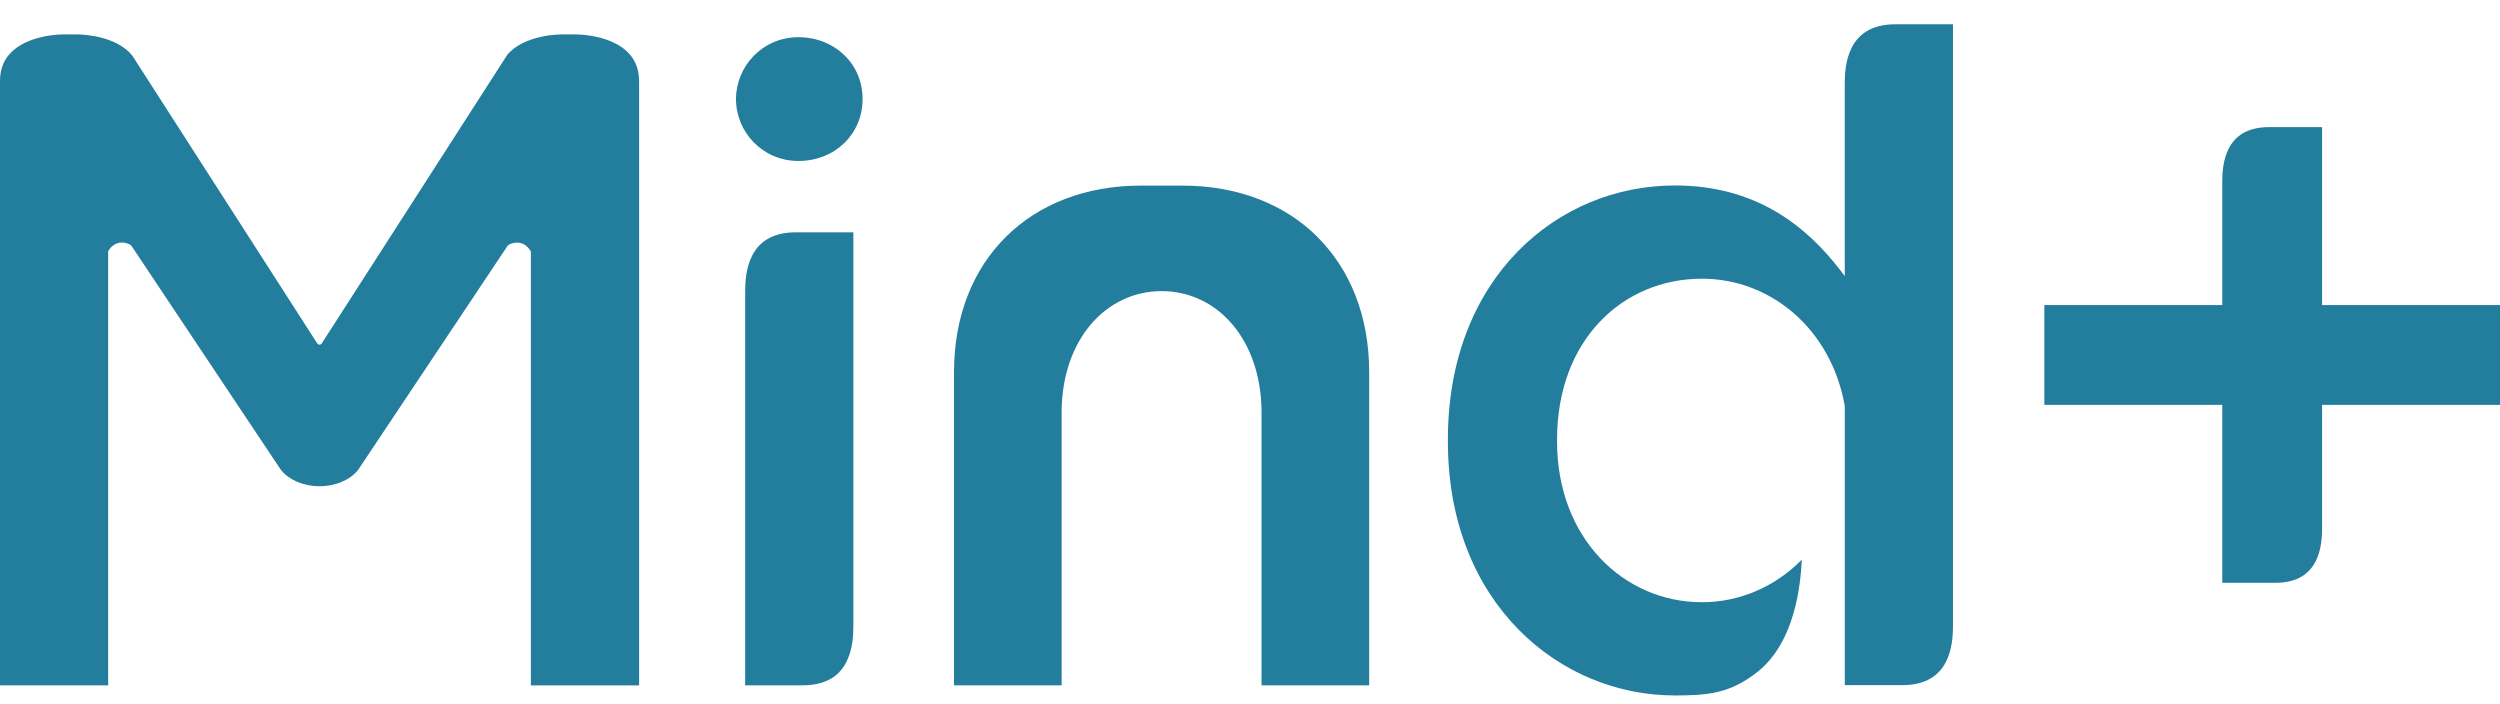
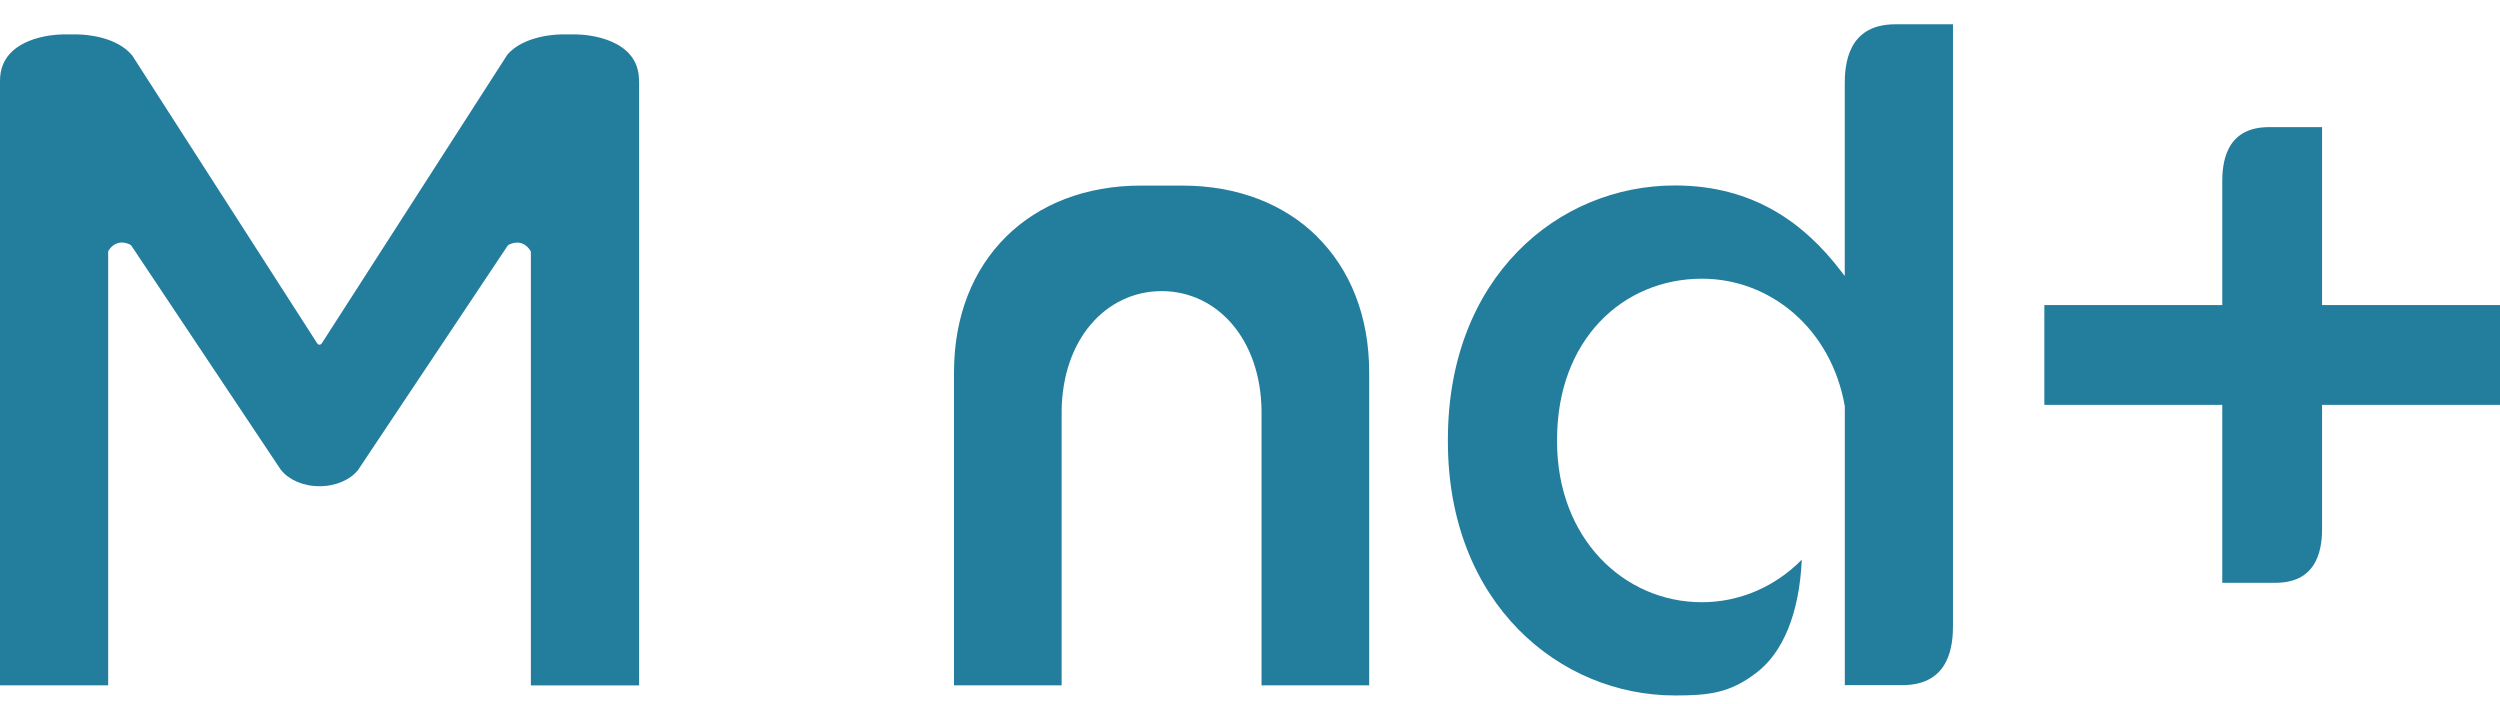
<svg xmlns="http://www.w3.org/2000/svg" width="206" height="58" viewBox="0 0 206 58" fill="none">
  <path d="M156.643 56.455H156.742C157.768 56.455 158.527 56.236 159.1 55.893C159.673 55.55 160.063 55.083 160.333 54.561C160.877 53.525 160.925 52.28 160.925 51.565V19.129V2H156.191C155.165 2 154.406 2.219 153.833 2.562C153.26 2.905 152.869 3.372 152.599 3.894C152.056 4.931 152.008 6.175 152.008 6.891V22.746L151.632 22.256C150.18 20.37 148.409 18.625 146.19 17.355C143.968 16.085 141.292 15.282 138.004 15.282C133.197 15.282 128.525 17.169 125.054 20.727C121.583 24.286 119.306 29.512 119.306 36.217V36.37C119.306 43.075 121.62 48.302 125.113 51.86C128.602 55.419 133.277 57.306 138.004 57.306C139.38 57.306 140.518 57.262 141.584 57.003C142.654 56.744 143.661 56.269 144.792 55.386C146.873 53.766 148.26 50.641 148.468 46.119C146.278 48.342 143.347 49.623 140.241 49.623C137.018 49.623 134.029 48.305 131.85 45.988C129.671 43.67 128.299 40.356 128.302 36.37V36.217C128.302 32.118 129.649 28.801 131.825 26.512C133.996 24.22 136.989 22.965 140.245 22.965C145.847 22.965 150.884 27.052 152.012 33.465V33.483V39.327V56.455H156.647H156.643Z" fill="#237D9D" />
  <path d="M108.535 19.497C105.823 16.818 101.983 15.296 97.436 15.293H94.005C89.461 15.293 85.618 16.818 82.906 19.497C80.198 22.176 78.61 26.012 78.61 30.673V56.47H87.479V33.852C87.512 30.928 88.406 28.483 89.866 26.753C91.352 24.994 93.425 23.987 95.72 23.987C98.016 23.987 100.086 24.994 101.567 26.753C103.024 28.48 103.918 30.928 103.951 33.852V56.47H112.82V30.673C112.82 26.012 111.232 22.176 108.524 19.497H108.535Z" fill="#237D9D" />
-   <path d="M69.555 4.529C68.609 3.617 67.288 3.066 65.792 3.066C64.299 3.066 63.018 3.668 62.102 4.606C61.189 5.544 60.646 6.821 60.646 8.165C60.646 9.508 61.186 10.785 62.102 11.723C63.018 12.661 64.299 13.263 65.792 13.263C67.292 13.263 68.609 12.712 69.555 11.8C70.5 10.887 71.077 9.617 71.077 8.161C71.077 6.705 70.504 5.434 69.555 4.526V4.529Z" fill="#237D9D" />
-   <path d="M65.584 19.143C64.558 19.143 63.799 19.362 63.226 19.705C62.653 20.048 62.262 20.516 61.992 21.038C61.449 22.074 61.401 23.319 61.401 24.034V56.47H66.036H66.135C67.16 56.47 67.92 56.251 68.493 55.908C69.066 55.565 69.456 55.098 69.726 54.576C70.27 53.539 70.318 52.295 70.318 51.579V19.143H65.584Z" fill="#237D9D" />
  <path d="M183.115 48.024H187.484C188.43 48.024 189.13 47.82 189.66 47.506C190.185 47.188 190.547 46.758 190.795 46.28C191.295 45.323 191.342 44.174 191.339 43.513V33.359H206V25.136H191.339V10.475H186.97C186.024 10.475 185.324 10.679 184.794 10.993C184.269 11.311 183.907 11.741 183.659 12.22C183.159 13.176 183.112 14.325 183.115 14.986V25.14H168.454V33.363H183.115V48.024Z" fill="#237D9D" />
  <path d="M52.663 56.47V6.694C52.663 6.694 52.656 6.672 52.656 6.657C52.656 5.756 52.382 5.088 51.966 4.569C51.55 4.051 50.981 3.683 50.386 3.427C49.196 2.912 47.908 2.847 47.634 2.843C47.597 2.843 47.579 2.843 47.579 2.843C47.565 2.843 47.554 2.839 47.539 2.836H46.174C46.174 2.836 46.148 2.843 46.134 2.843H46.105C46.083 2.843 46.05 2.843 46.01 2.843C45.926 2.843 45.805 2.854 45.656 2.869C45.356 2.894 44.94 2.949 44.48 3.058C43.564 3.27 42.484 3.701 41.798 4.518L26.512 28.297C26.512 28.297 26.505 28.301 26.501 28.304C26.494 28.319 26.487 28.33 26.476 28.341C26.436 28.381 26.381 28.403 26.326 28.403C26.271 28.403 26.217 28.381 26.177 28.341C26.166 28.33 26.158 28.315 26.151 28.304C26.151 28.304 26.144 28.301 26.14 28.297L10.906 4.588C10.271 3.792 9.274 3.347 8.384 3.113C7.489 2.876 6.716 2.847 6.551 2.843H6.519C6.519 2.843 6.489 2.836 6.478 2.836H5.117C5.117 2.836 5.088 2.843 5.077 2.843H5.048C5.026 2.843 4.997 2.843 4.956 2.843C4.876 2.843 4.756 2.854 4.61 2.865C4.314 2.891 3.905 2.942 3.453 3.048C2.544 3.252 1.471 3.672 0.777 4.467C0.31 5.004 0 5.701 0 6.661V56.47H8.913V20.76C8.913 20.72 8.924 20.68 8.946 20.647C9.103 20.399 9.285 20.231 9.479 20.129C9.672 20.023 9.865 19.986 10.041 19.986C10.402 19.986 10.676 20.136 10.756 20.18L10.825 20.245L23.133 38.699C23.133 38.699 23.144 38.706 23.147 38.714C23.76 39.506 24.954 40.068 26.33 40.064C27.709 40.064 28.899 39.506 29.512 38.714L41.831 20.245L41.904 20.18C41.995 20.129 42.261 19.994 42.608 19.99C42.783 19.99 42.98 20.026 43.17 20.132C43.356 20.235 43.535 20.399 43.692 20.636C43.721 20.672 43.743 20.716 43.743 20.764V56.477H52.656L52.663 56.47Z" fill="#237D9D" />
</svg>